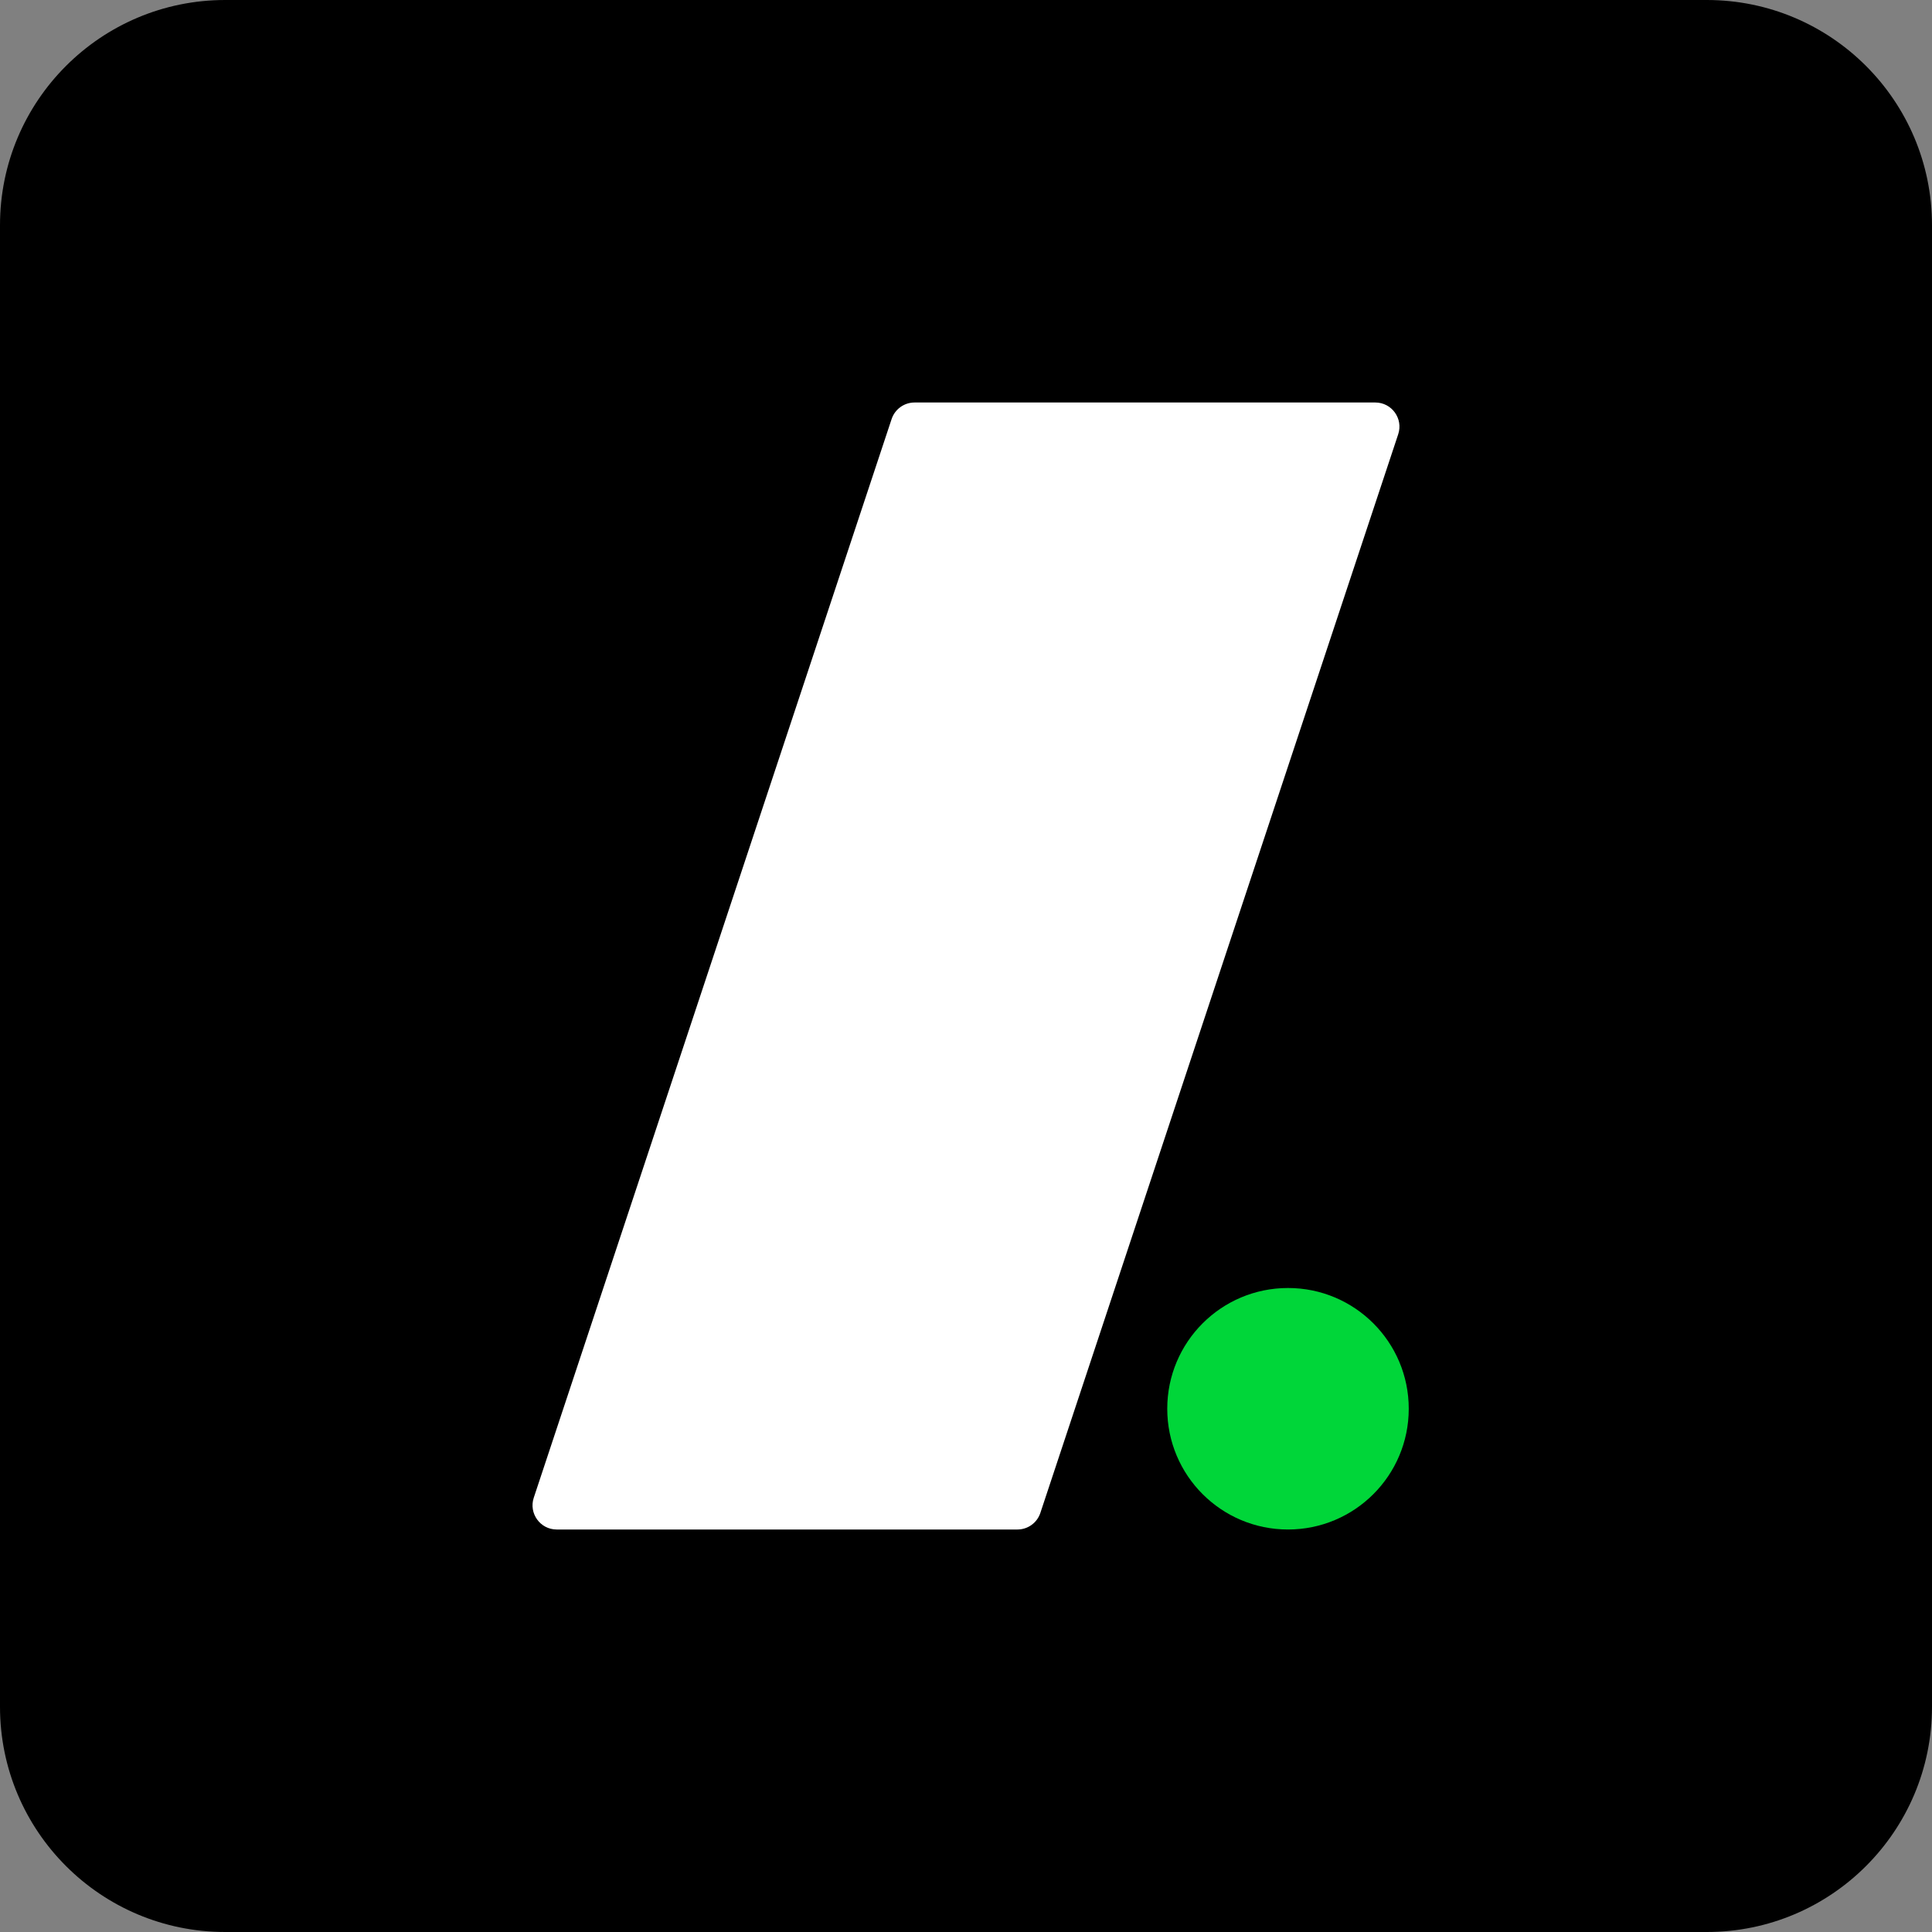
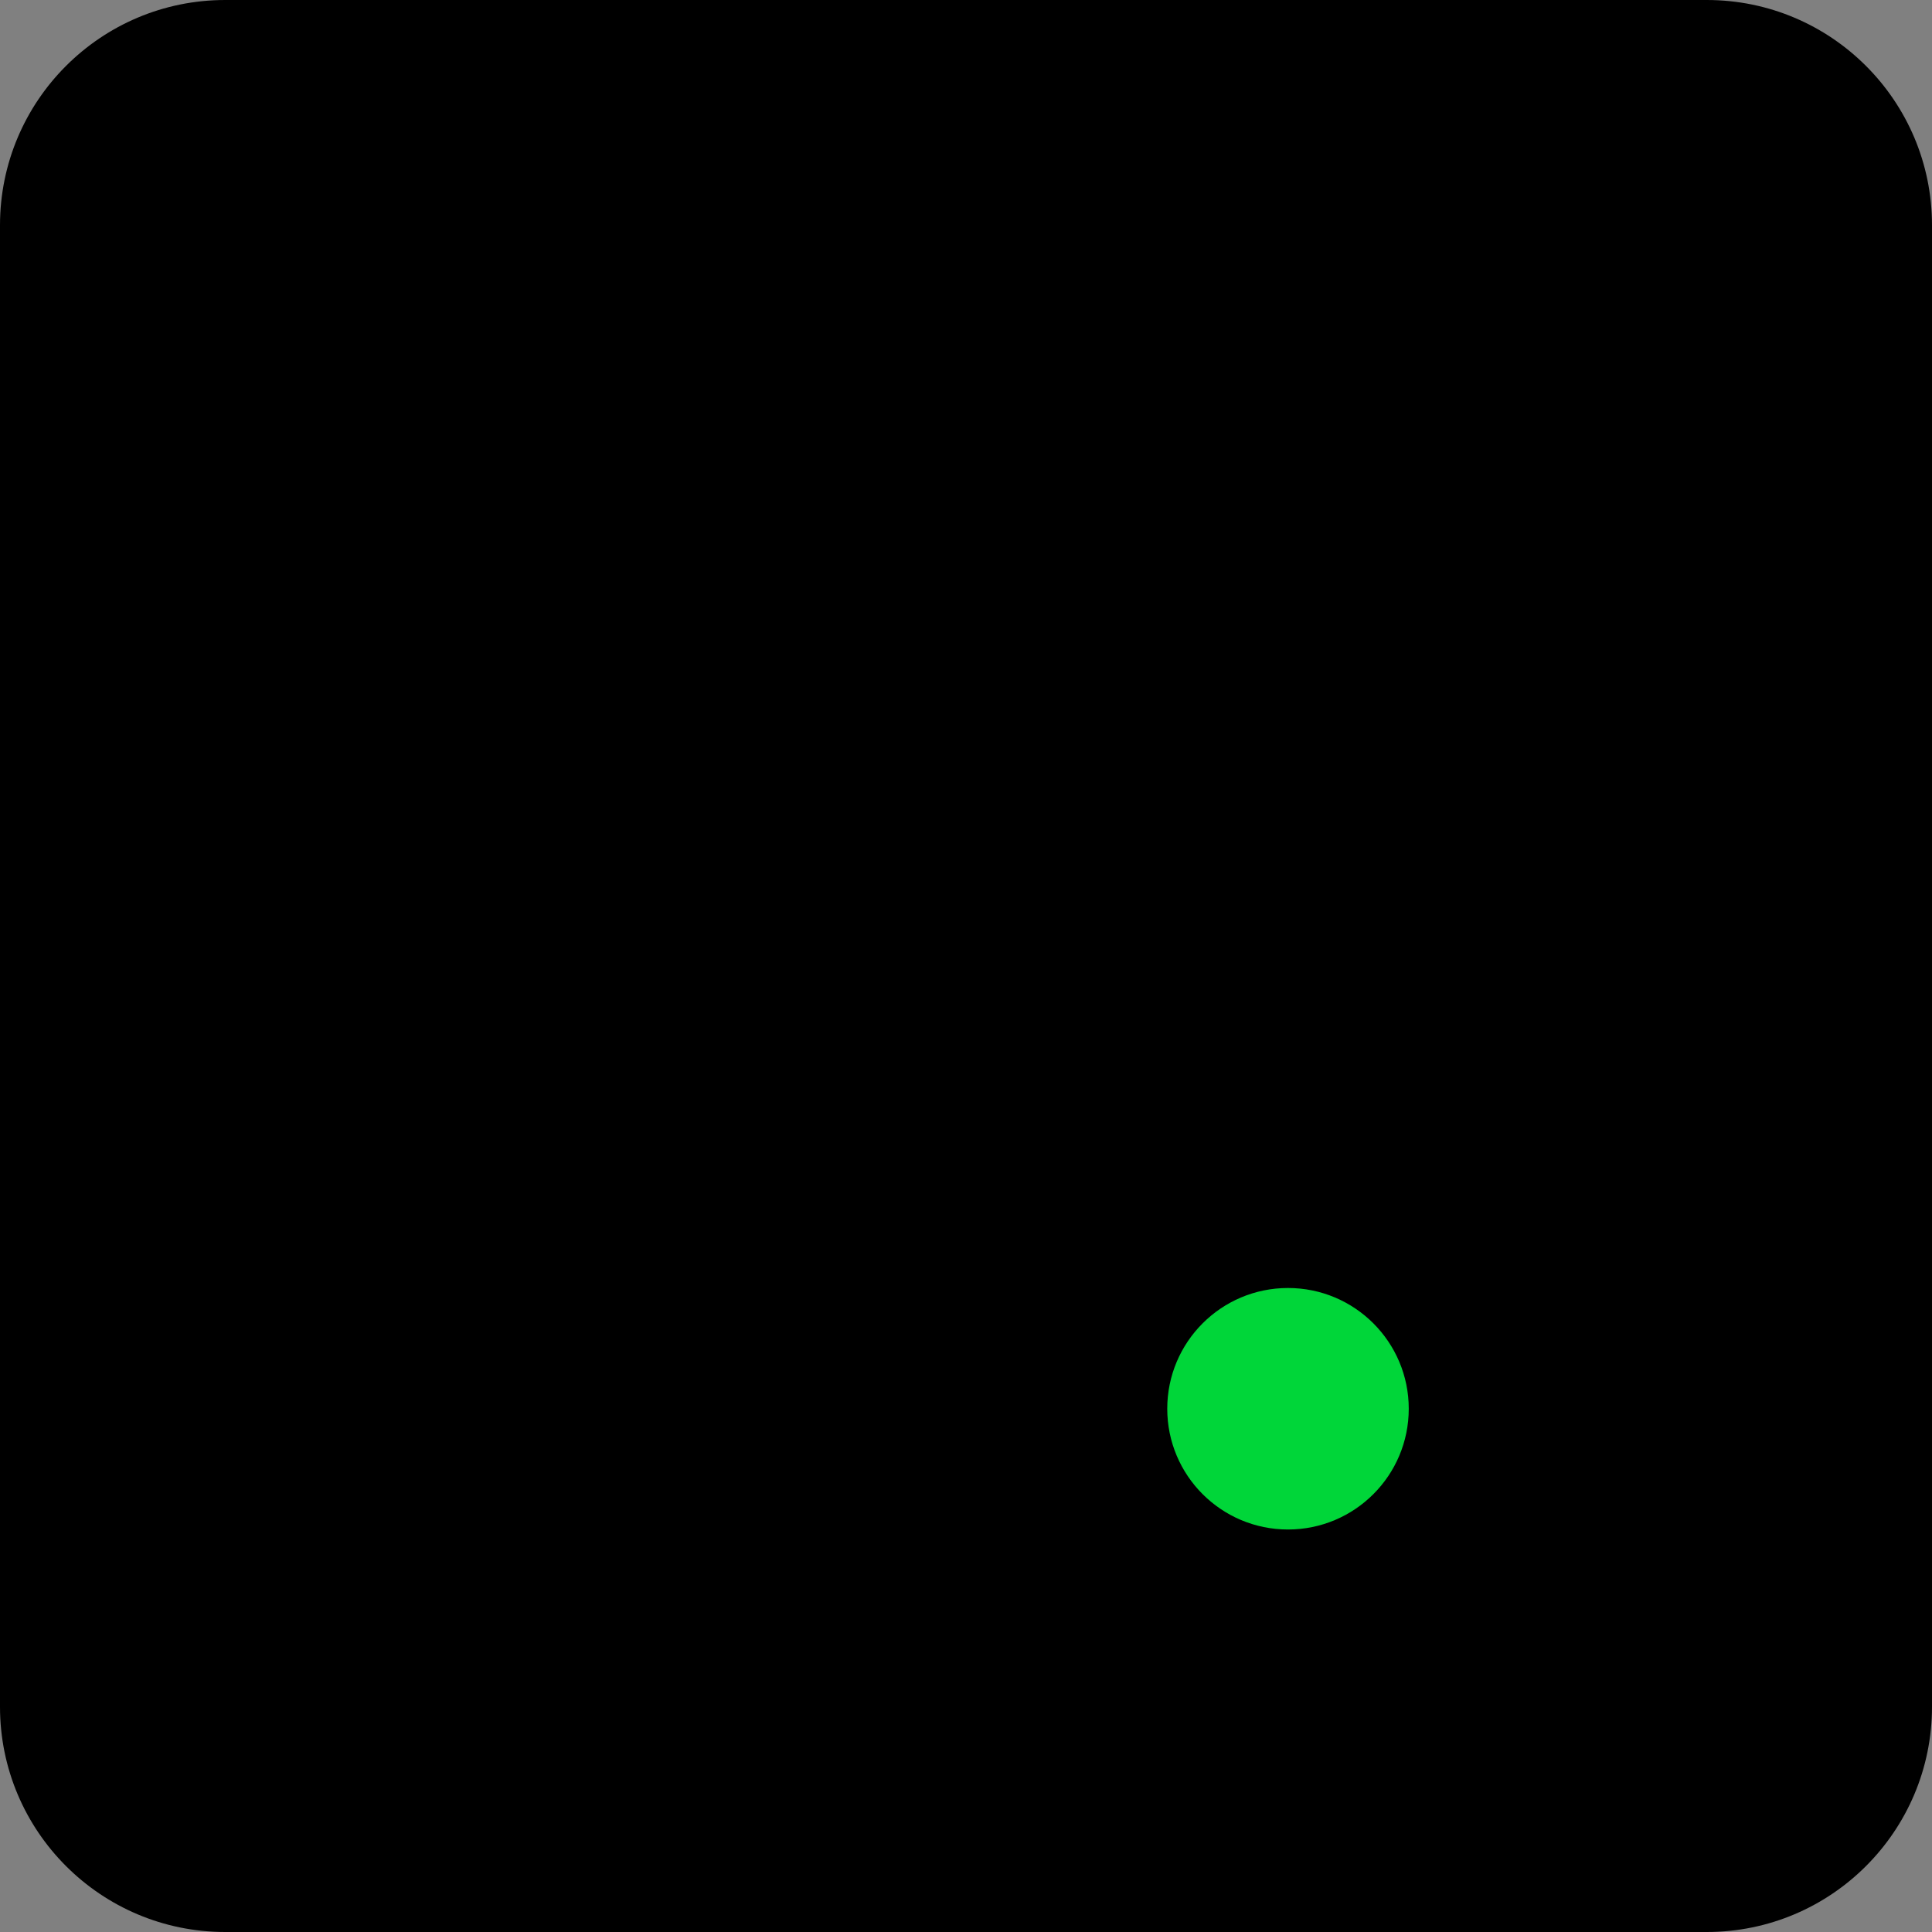
<svg xmlns="http://www.w3.org/2000/svg" width="48" height="48" viewBox="0 0 48 48" fill="none">
  <rect x="0" y="0" width="48" height="48" fill="#808080" stroke="none" />
  <path d="M42.404 0H5.596C2.505 0 0 2.505 0 5.596V42.404C0 45.495 2.505 48 5.596 48H42.404C45.495 48 48 45.495 48 42.404V5.596C48 2.505 45.495 0 42.404 0Z" fill="black" />
  <path d="M32 38C33.657 38 35 36.657 35 35C35 33.343 33.657 32 32 32C30.343 32 29 33.343 29 35C29 36.657 30.343 38 32 38Z" fill="#00D639" />
-   <path d="M22.722 10C22.463 10 22.234 10.166 22.152 10.411L13.261 37.211C13.133 37.599 13.422 38 13.831 38H25.278C25.536 38 25.766 37.834 25.847 37.589L34.738 10.789C34.867 10.401 34.578 10 34.169 10H22.722Z" fill="white" />
</svg>